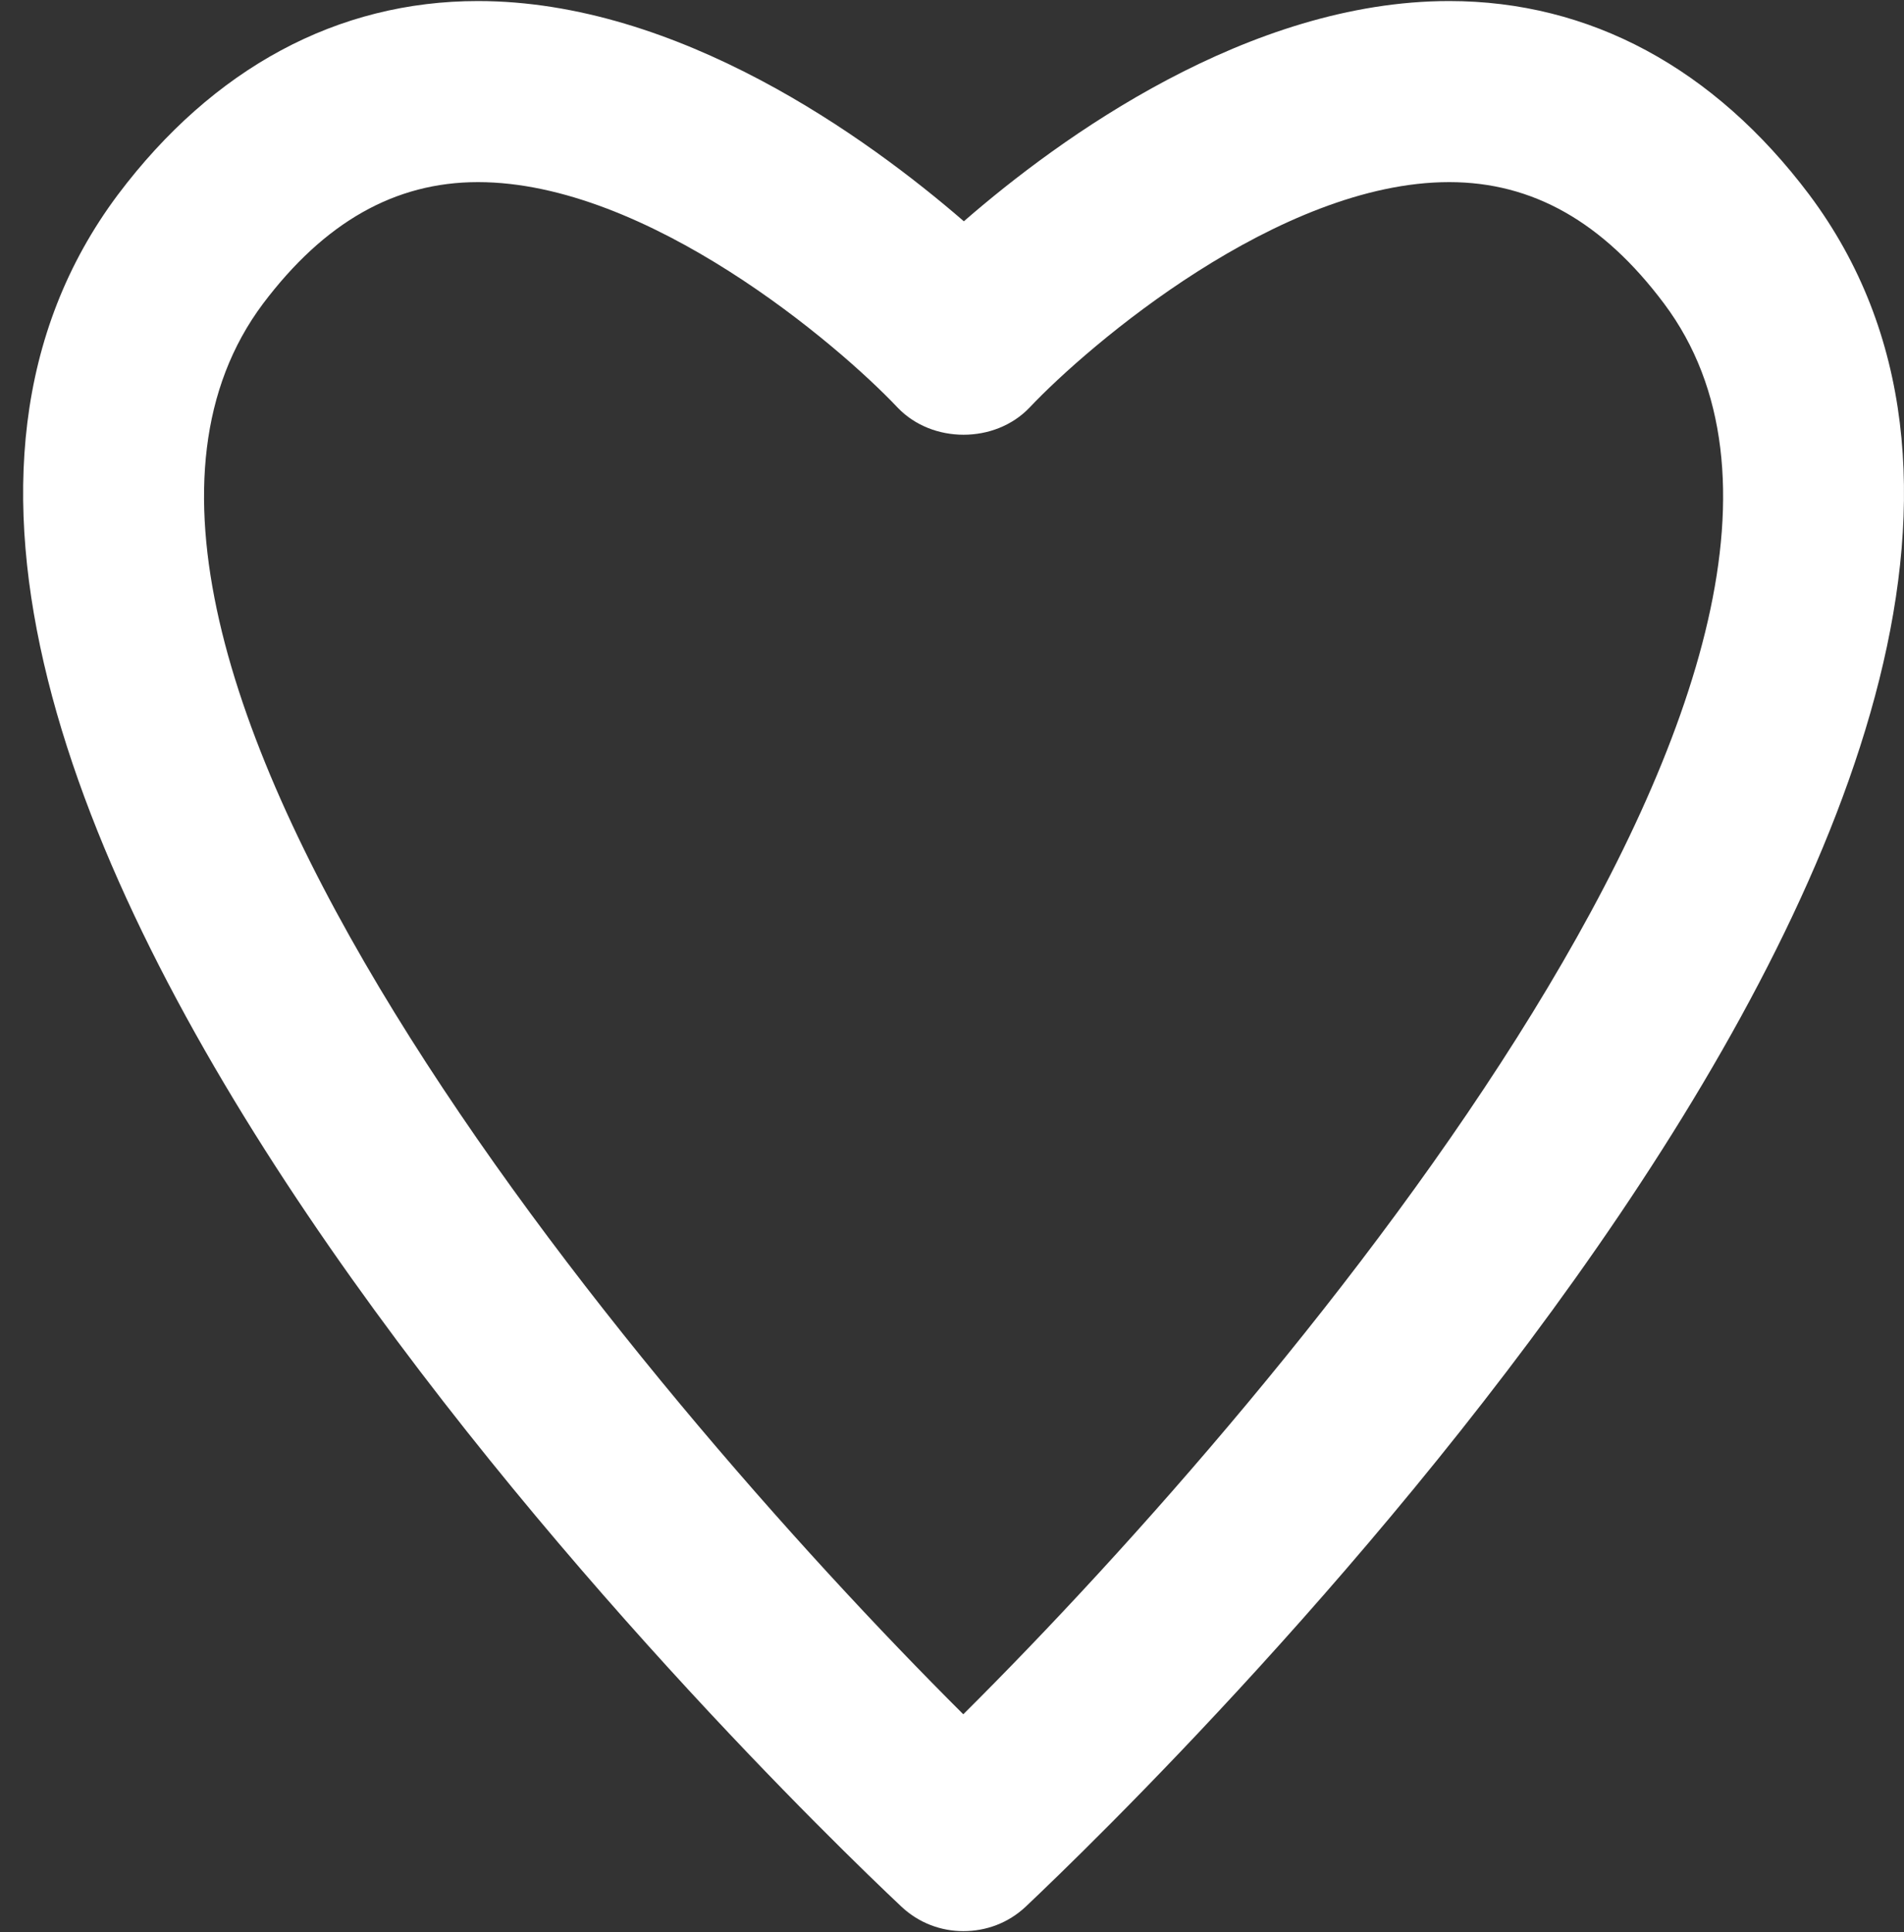
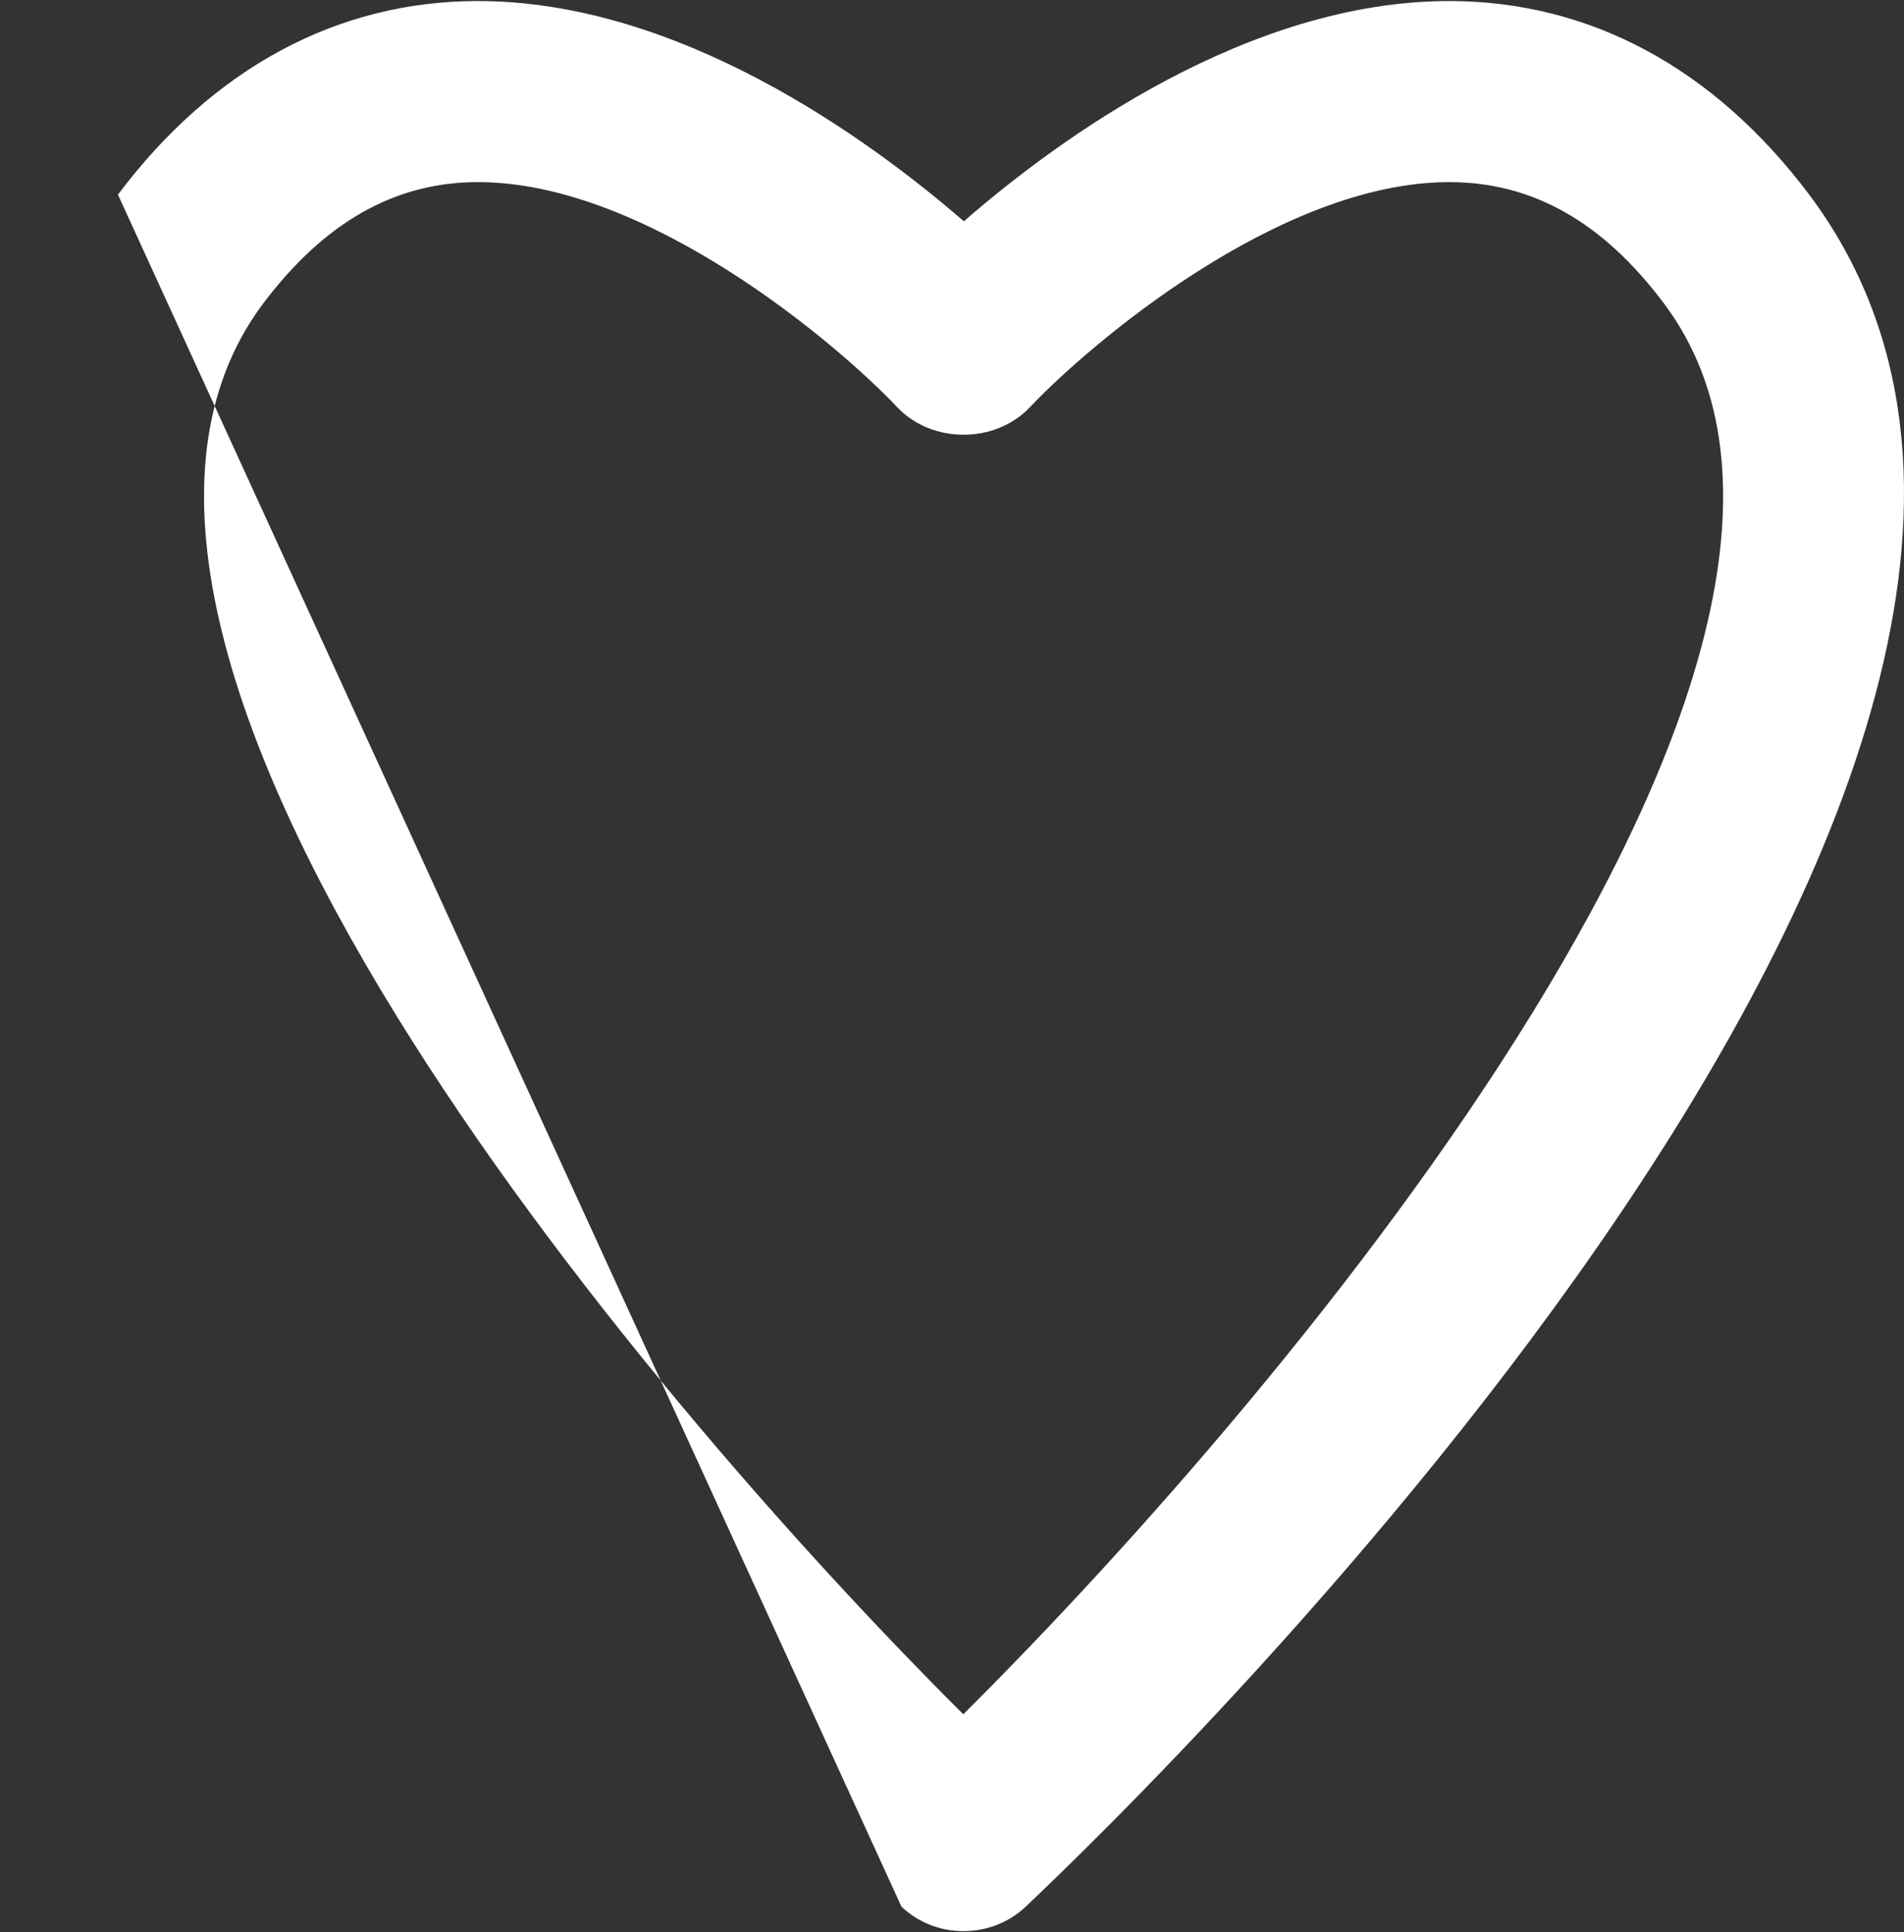
<svg xmlns="http://www.w3.org/2000/svg" width="69" height="70" viewBox="0 0 69 70" fill="none">
  <rect x="0" y="0" width="69" height="70" fill="#333333" stroke="none" />
-   <path d="M32.67 69.078C33.307 69.674 34.108 69.962 34.909 69.962C35.731 69.962 36.532 69.674 37.169 69.078C41.649 64.841 80.606 27.144 65.565 7.051C62.113 2.465 57.614 0.038 52.518 0.038C45.244 0.038 38.402 4.994 34.93 8.017C31.437 4.994 24.595 0.038 17.321 0.038C12.226 0.038 7.726 2.465 4.274 7.051C-10.766 27.144 28.17 64.841 32.67 69.078ZM9.534 10.999C11.753 8.058 14.301 6.598 17.321 6.598C23.465 6.598 30.369 12.48 32.526 14.763C33.779 16.079 36.06 16.079 37.313 14.763C39.45 12.501 46.354 6.598 52.518 6.598C55.538 6.598 58.086 8.038 60.305 10.999C69.49 23.257 46.868 50.219 34.909 62.106C22.972 50.219 0.35 23.257 9.534 10.999Z" fill="white" />
+   <path d="M32.67 69.078C33.307 69.674 34.108 69.962 34.909 69.962C35.731 69.962 36.532 69.674 37.169 69.078C41.649 64.841 80.606 27.144 65.565 7.051C62.113 2.465 57.614 0.038 52.518 0.038C45.244 0.038 38.402 4.994 34.93 8.017C31.437 4.994 24.595 0.038 17.321 0.038C12.226 0.038 7.726 2.465 4.274 7.051ZM9.534 10.999C11.753 8.058 14.301 6.598 17.321 6.598C23.465 6.598 30.369 12.48 32.526 14.763C33.779 16.079 36.06 16.079 37.313 14.763C39.45 12.501 46.354 6.598 52.518 6.598C55.538 6.598 58.086 8.038 60.305 10.999C69.49 23.257 46.868 50.219 34.909 62.106C22.972 50.219 0.35 23.257 9.534 10.999Z" fill="white" />
</svg>